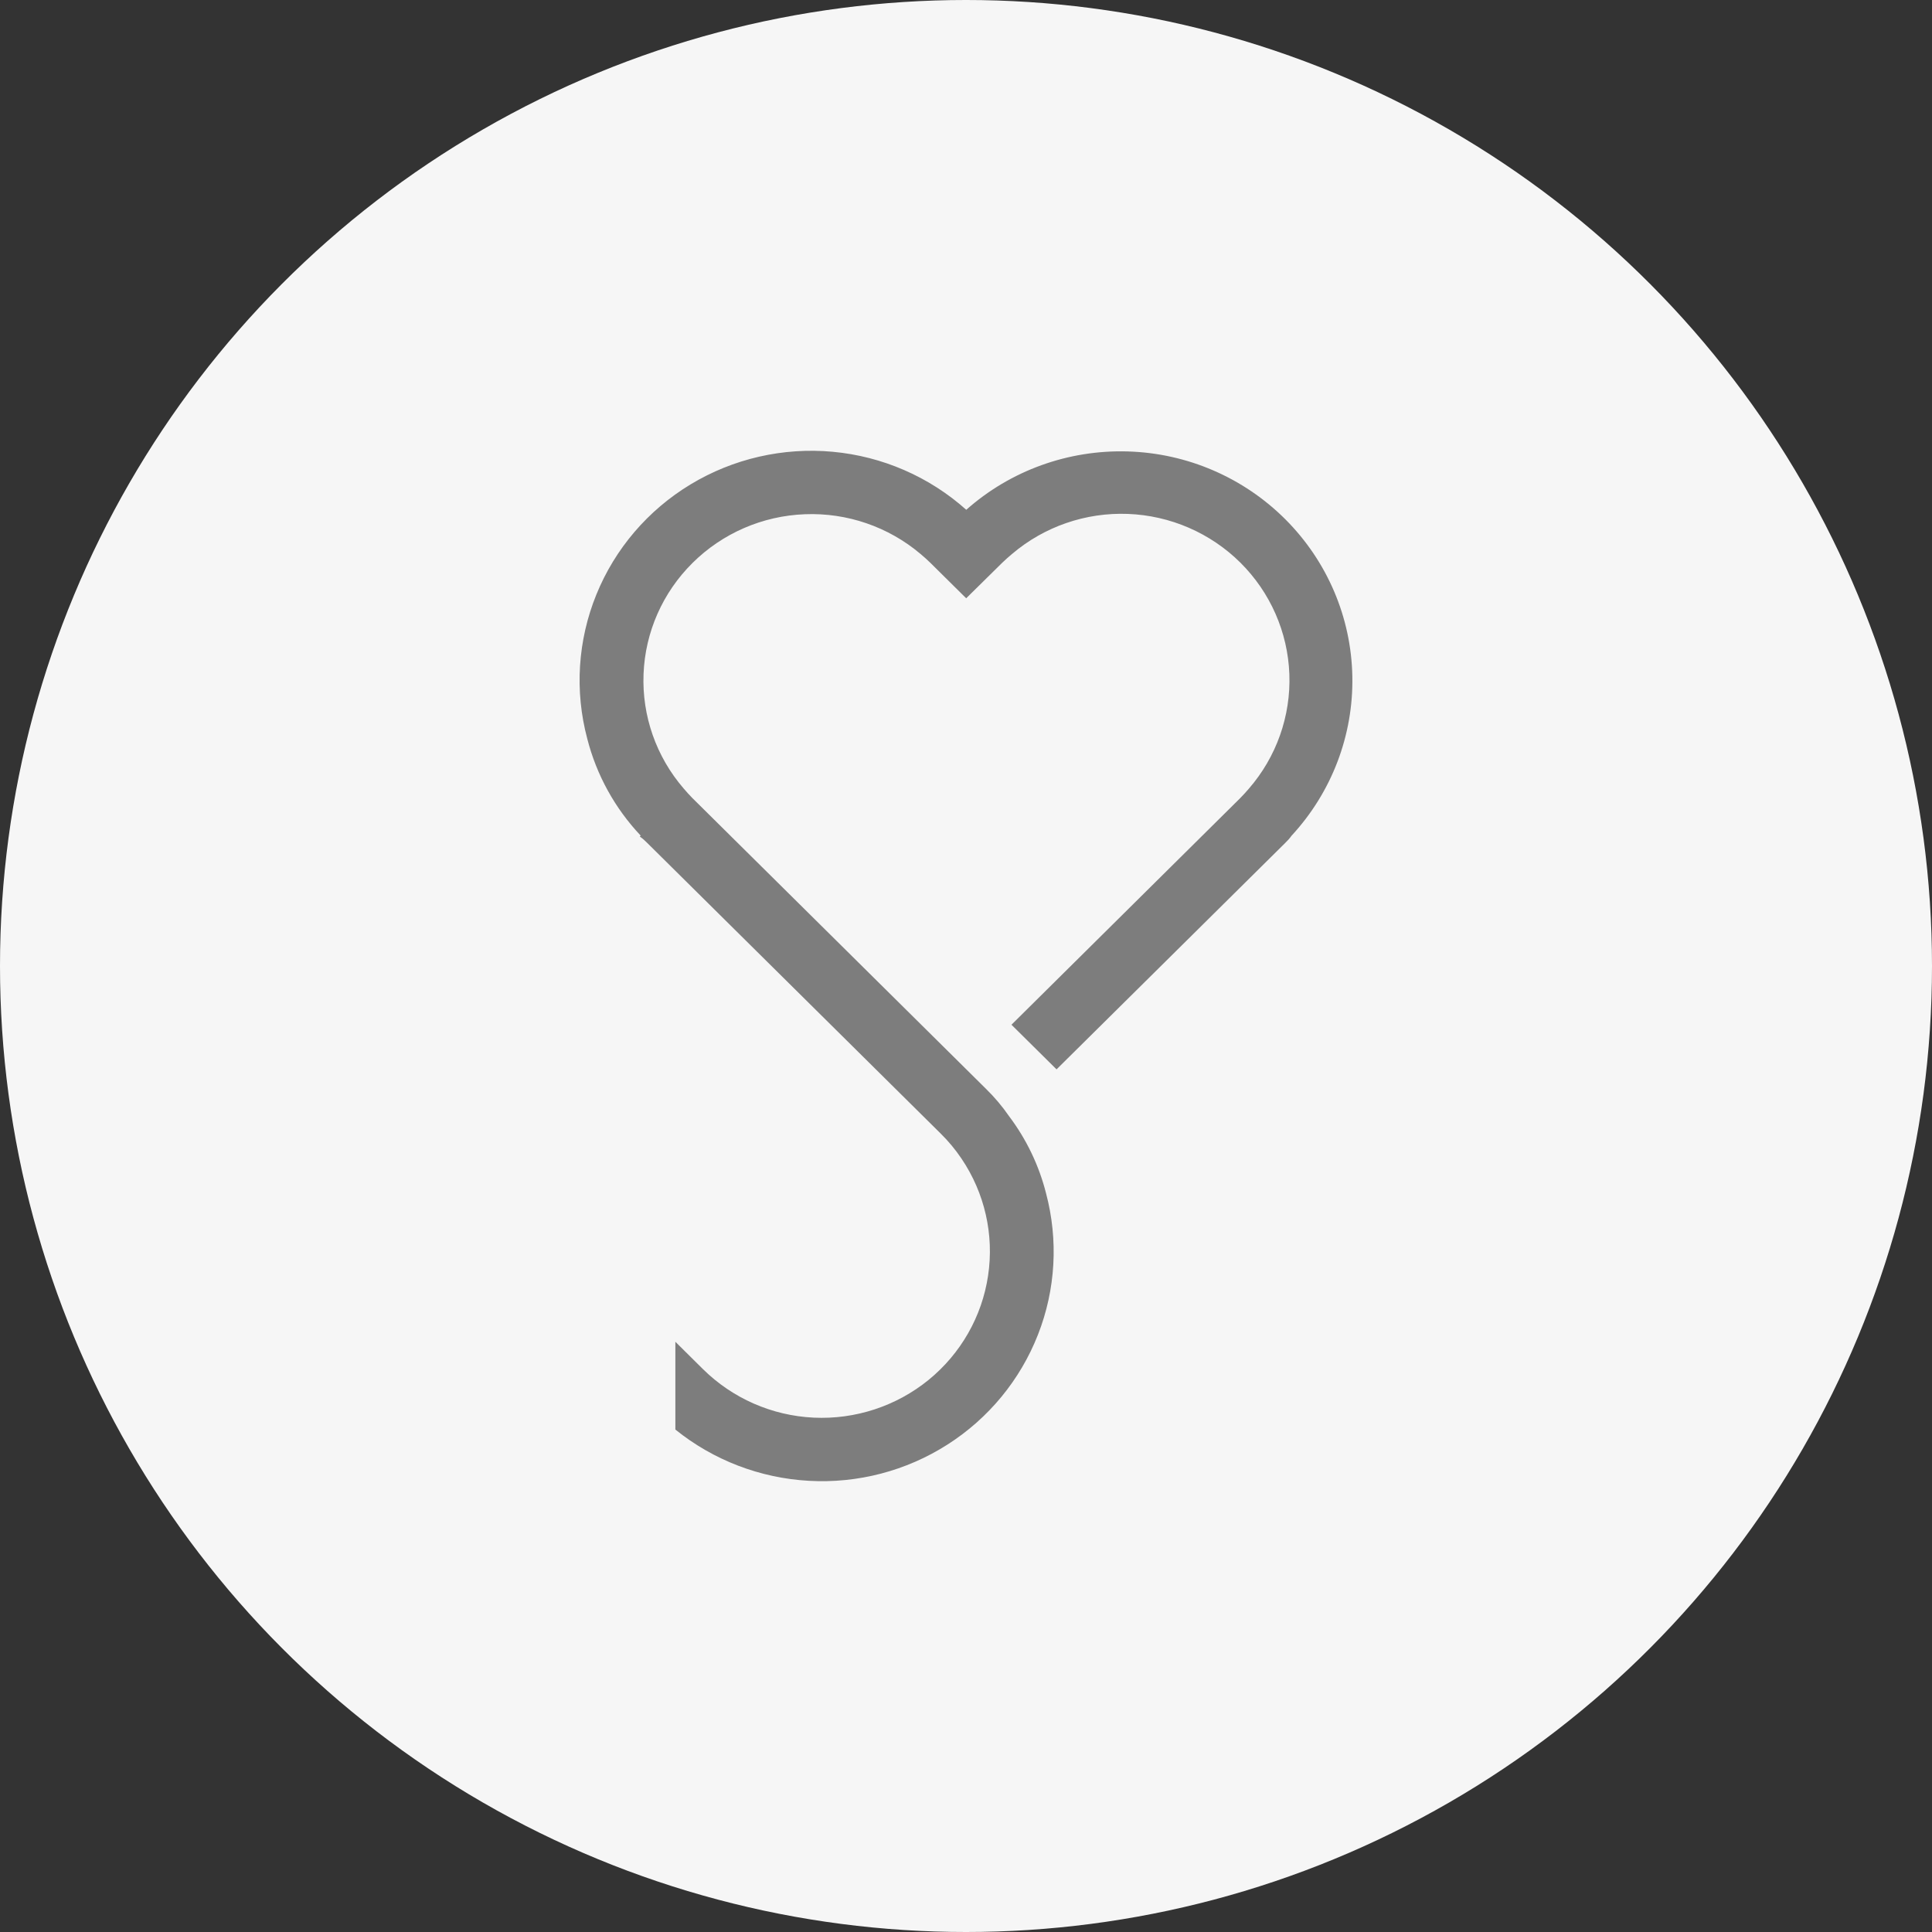
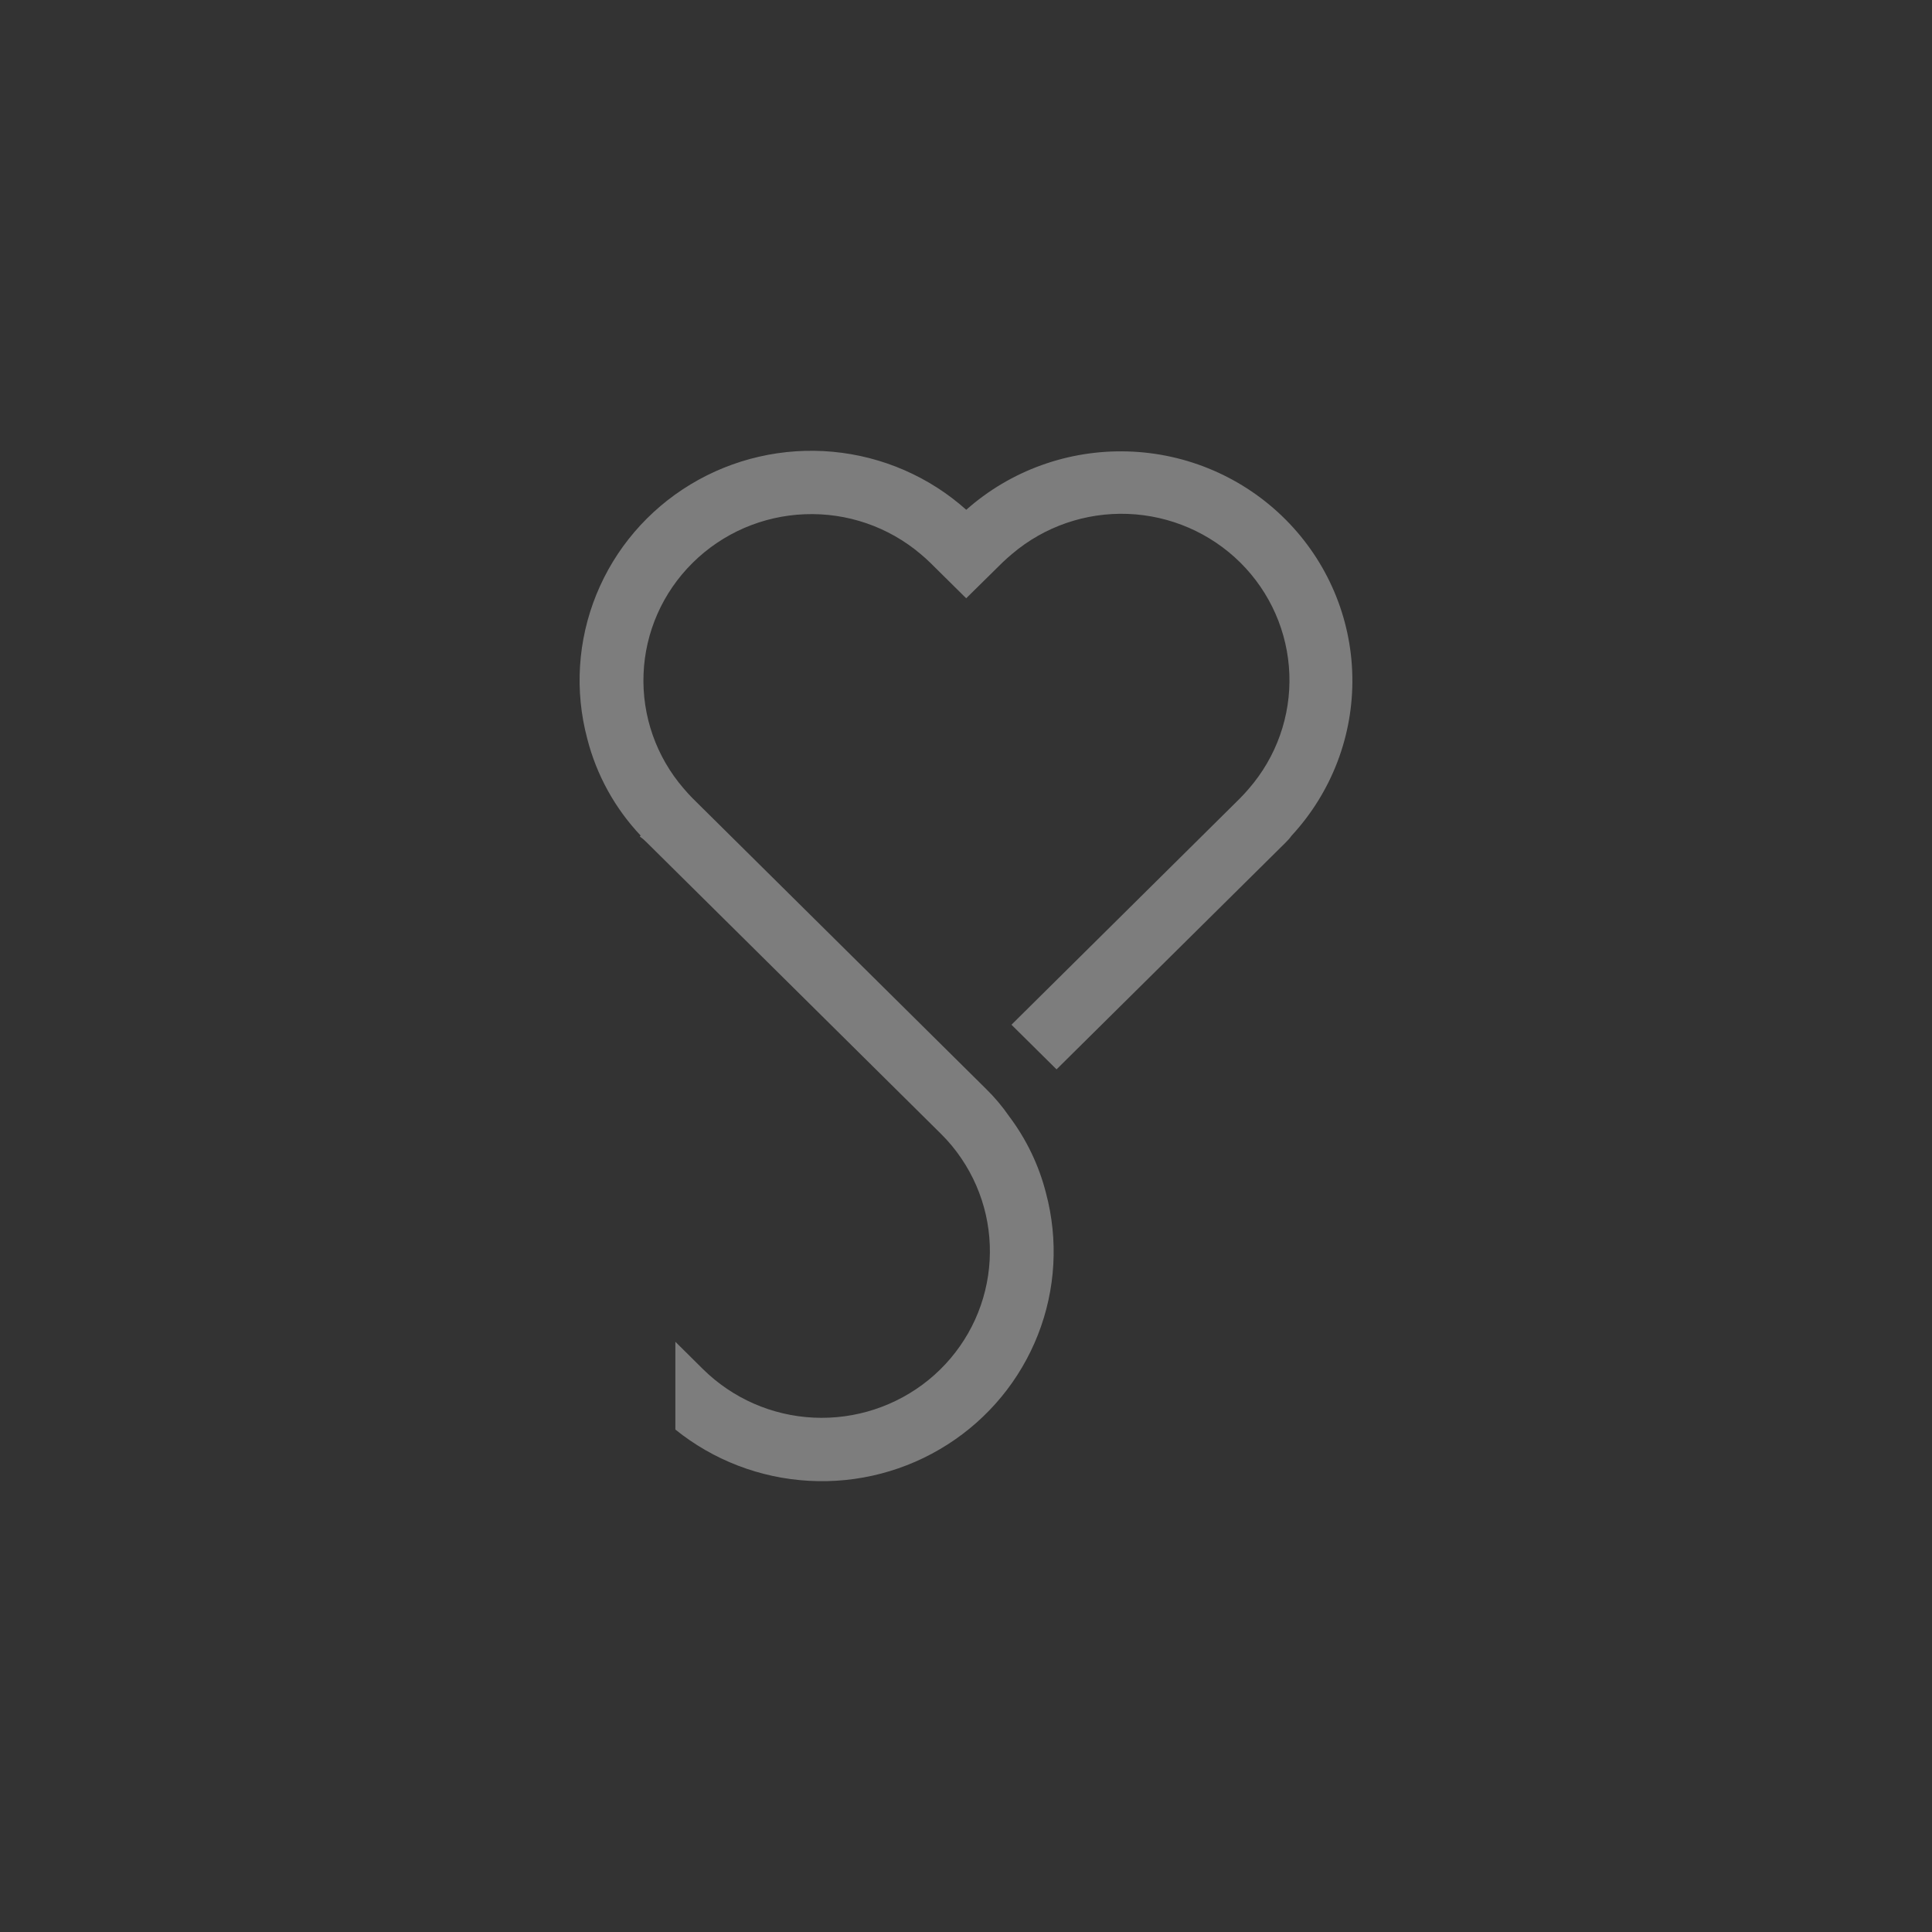
<svg xmlns="http://www.w3.org/2000/svg" width="30" height="30" viewBox="0 0 30 30" fill="none">
  <rect x="0" y="0" width="30" height="30" fill="#333333" stroke="none" />
-   <circle cx="15" cy="15" r="15" fill="#F6F6F6" />
  <path d="M9.95 12.977C9.94 12.98 9.936 12.983 9.936 12.991C9.977 13.019 10.014 13.052 10.049 13.088L14.607 17.602C14.728 17.721 14.836 17.851 14.93 17.991C15.291 18.525 15.438 19.172 15.343 19.807C15.249 20.442 14.919 21.02 14.418 21.428C13.917 21.835 13.281 22.044 12.634 22.013C11.986 21.982 11.374 21.713 10.915 21.259L10.487 20.835V22.198C11.076 22.673 11.802 22.952 12.561 22.994C13.319 23.037 14.072 22.84 14.711 22.432C15.35 22.025 15.842 21.427 16.117 20.726C16.393 20.024 16.436 19.254 16.242 18.526C16.133 18.096 15.938 17.69 15.67 17.334C15.564 17.18 15.443 17.037 15.309 16.906L10.75 12.391C10.705 12.346 10.659 12.294 10.617 12.245C10.19 11.751 9.967 11.116 9.993 10.466C10.018 9.816 10.29 9.2 10.755 8.74C11.219 8.28 11.841 8.01 12.498 7.985C13.154 7.959 13.795 8.18 14.294 8.602C14.344 8.645 14.397 8.69 14.442 8.735L15.003 9.29L15.564 8.737C15.613 8.689 15.662 8.647 15.715 8.602C16.214 8.177 16.857 7.955 17.514 7.98C18.172 8.005 18.796 8.276 19.261 8.737C19.725 9.198 19.997 9.816 20.021 10.468C20.045 11.119 19.82 11.755 19.39 12.249C19.345 12.3 19.303 12.349 19.253 12.398L15.706 15.912L16.406 16.605L19.955 13.091C19.992 13.056 20.026 13.018 20.056 12.976C20.679 12.302 21.017 11.416 20.999 10.502C20.982 9.588 20.61 8.716 19.961 8.066C19.312 7.416 18.435 7.037 17.513 7.01C16.59 6.982 15.692 7.306 15.004 7.916C14.429 7.402 13.701 7.086 12.93 7.015C12.159 6.944 11.385 7.122 10.724 7.521C10.062 7.921 9.549 8.521 9.26 9.233C8.971 9.944 8.921 10.729 9.119 11.471C9.263 12.035 9.549 12.553 9.95 12.977Z" fill="#7D7D7D" />
</svg>